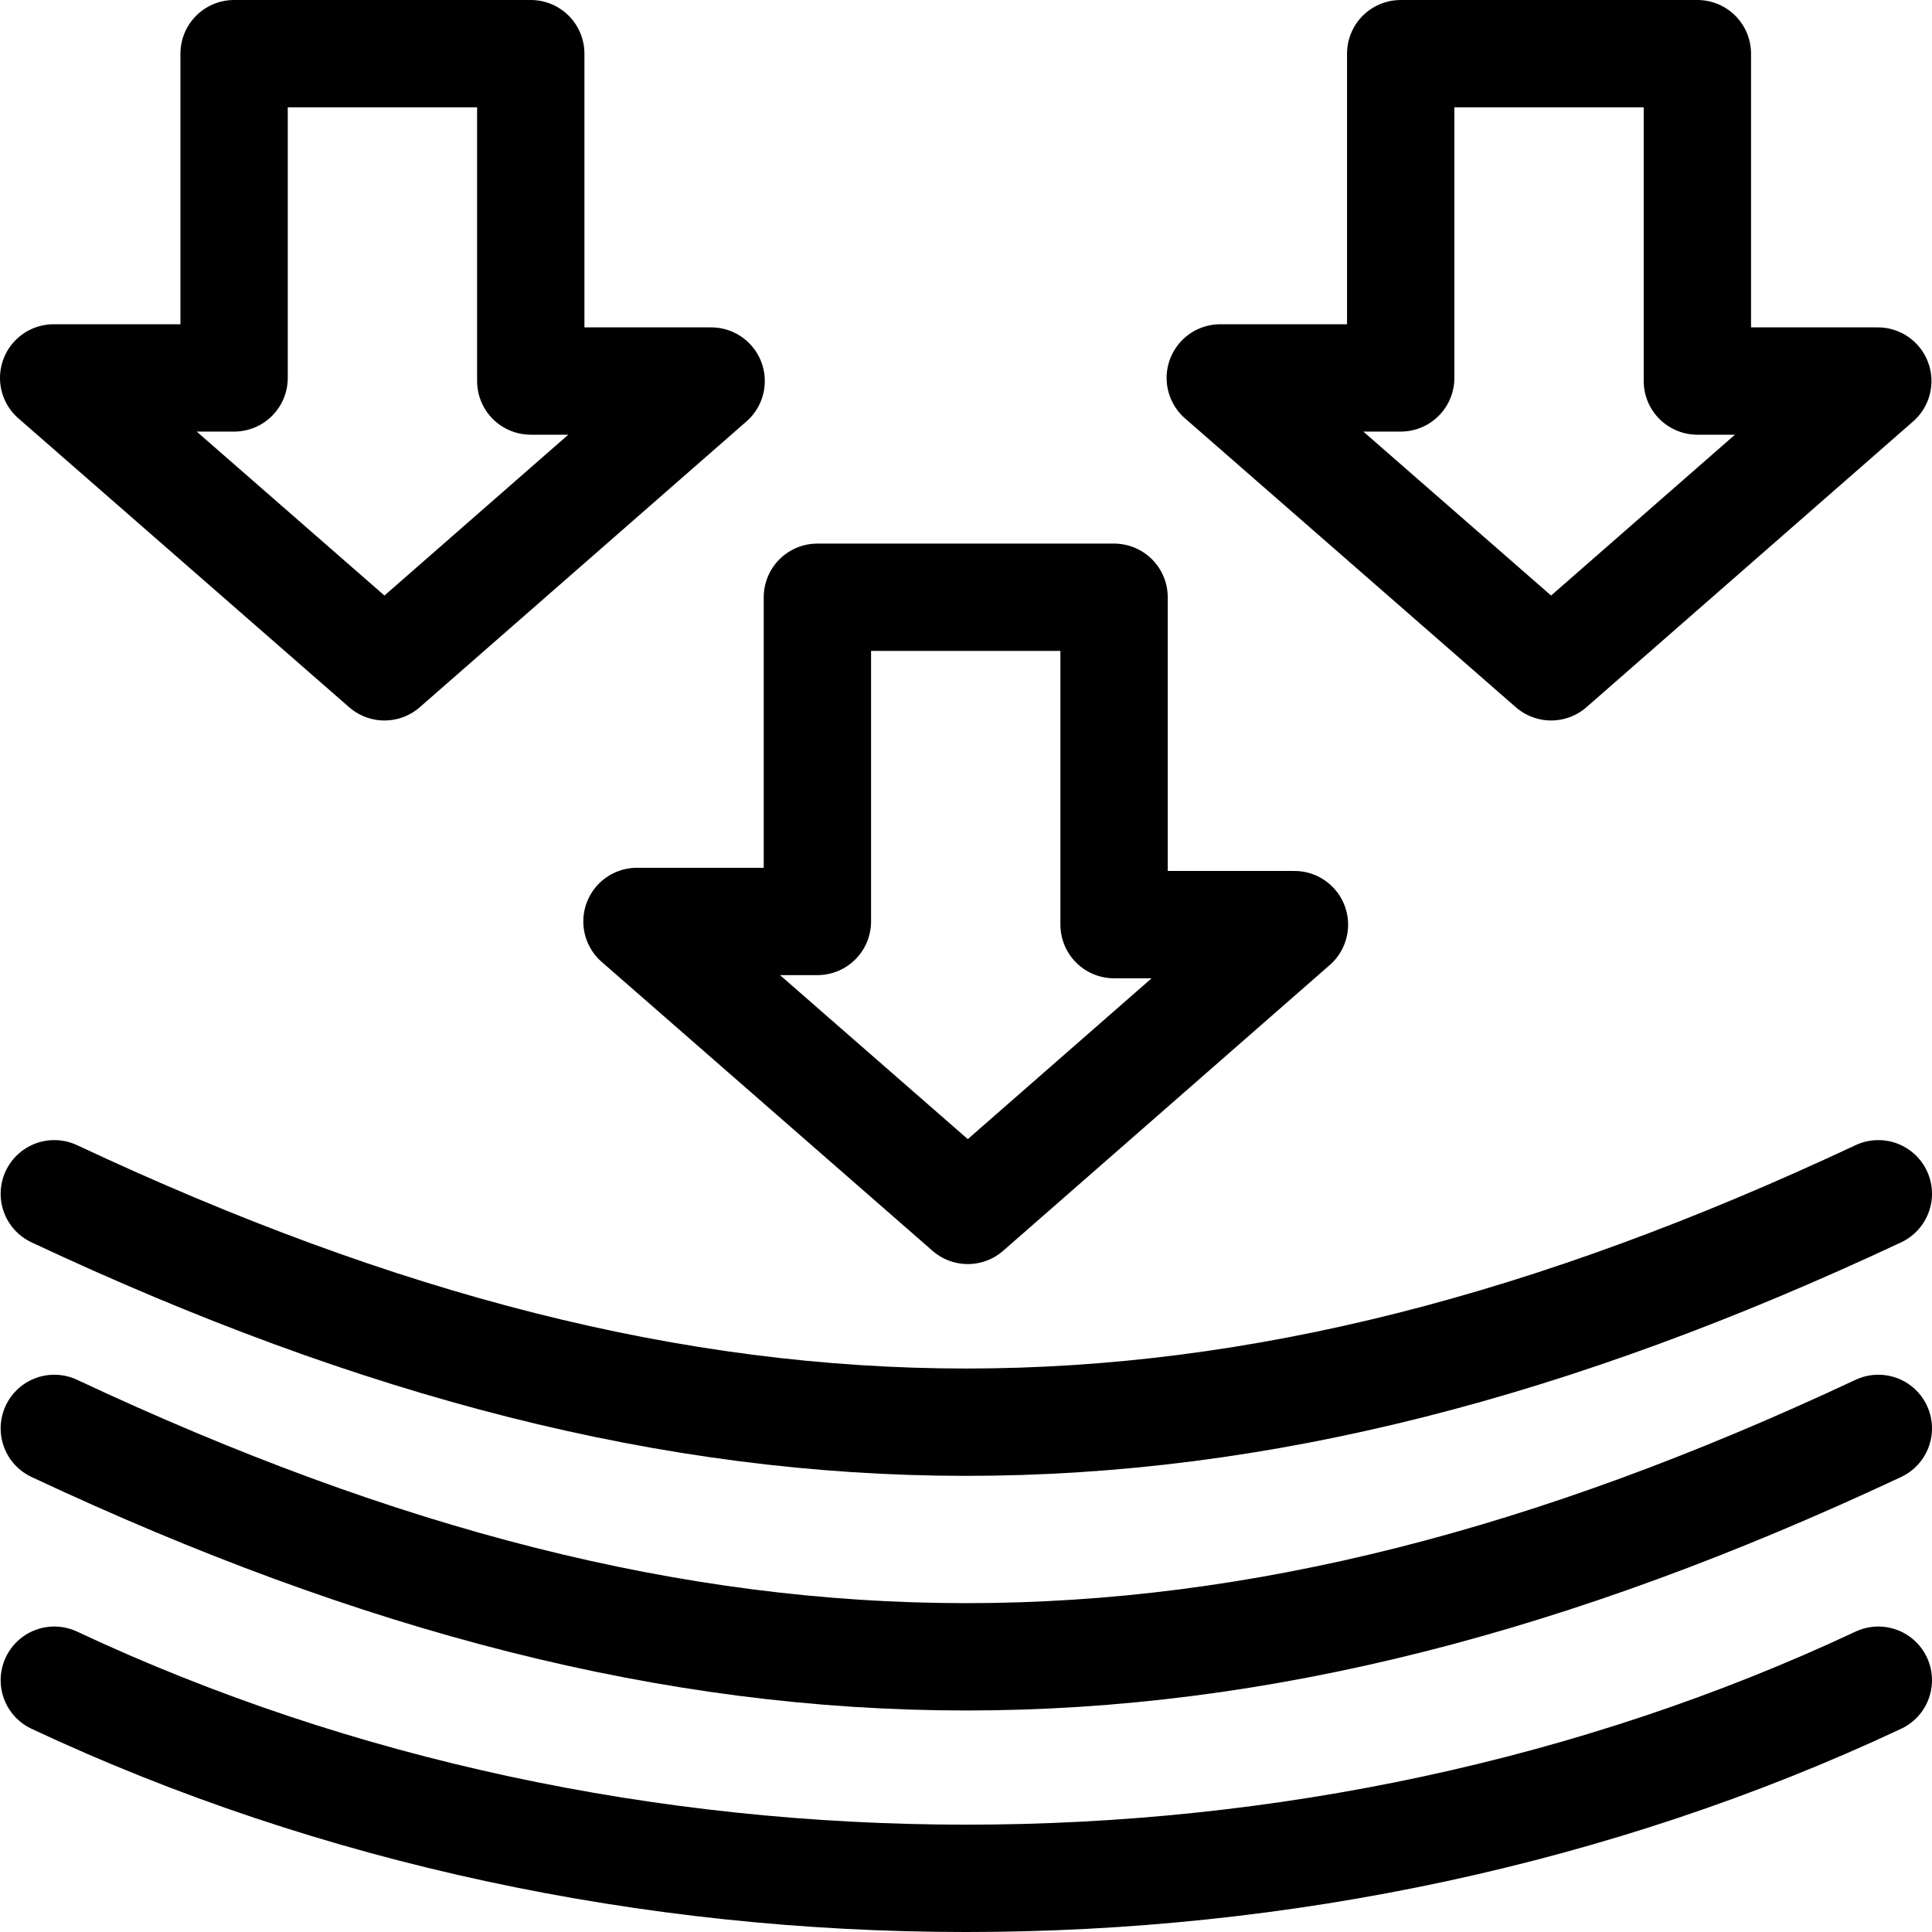
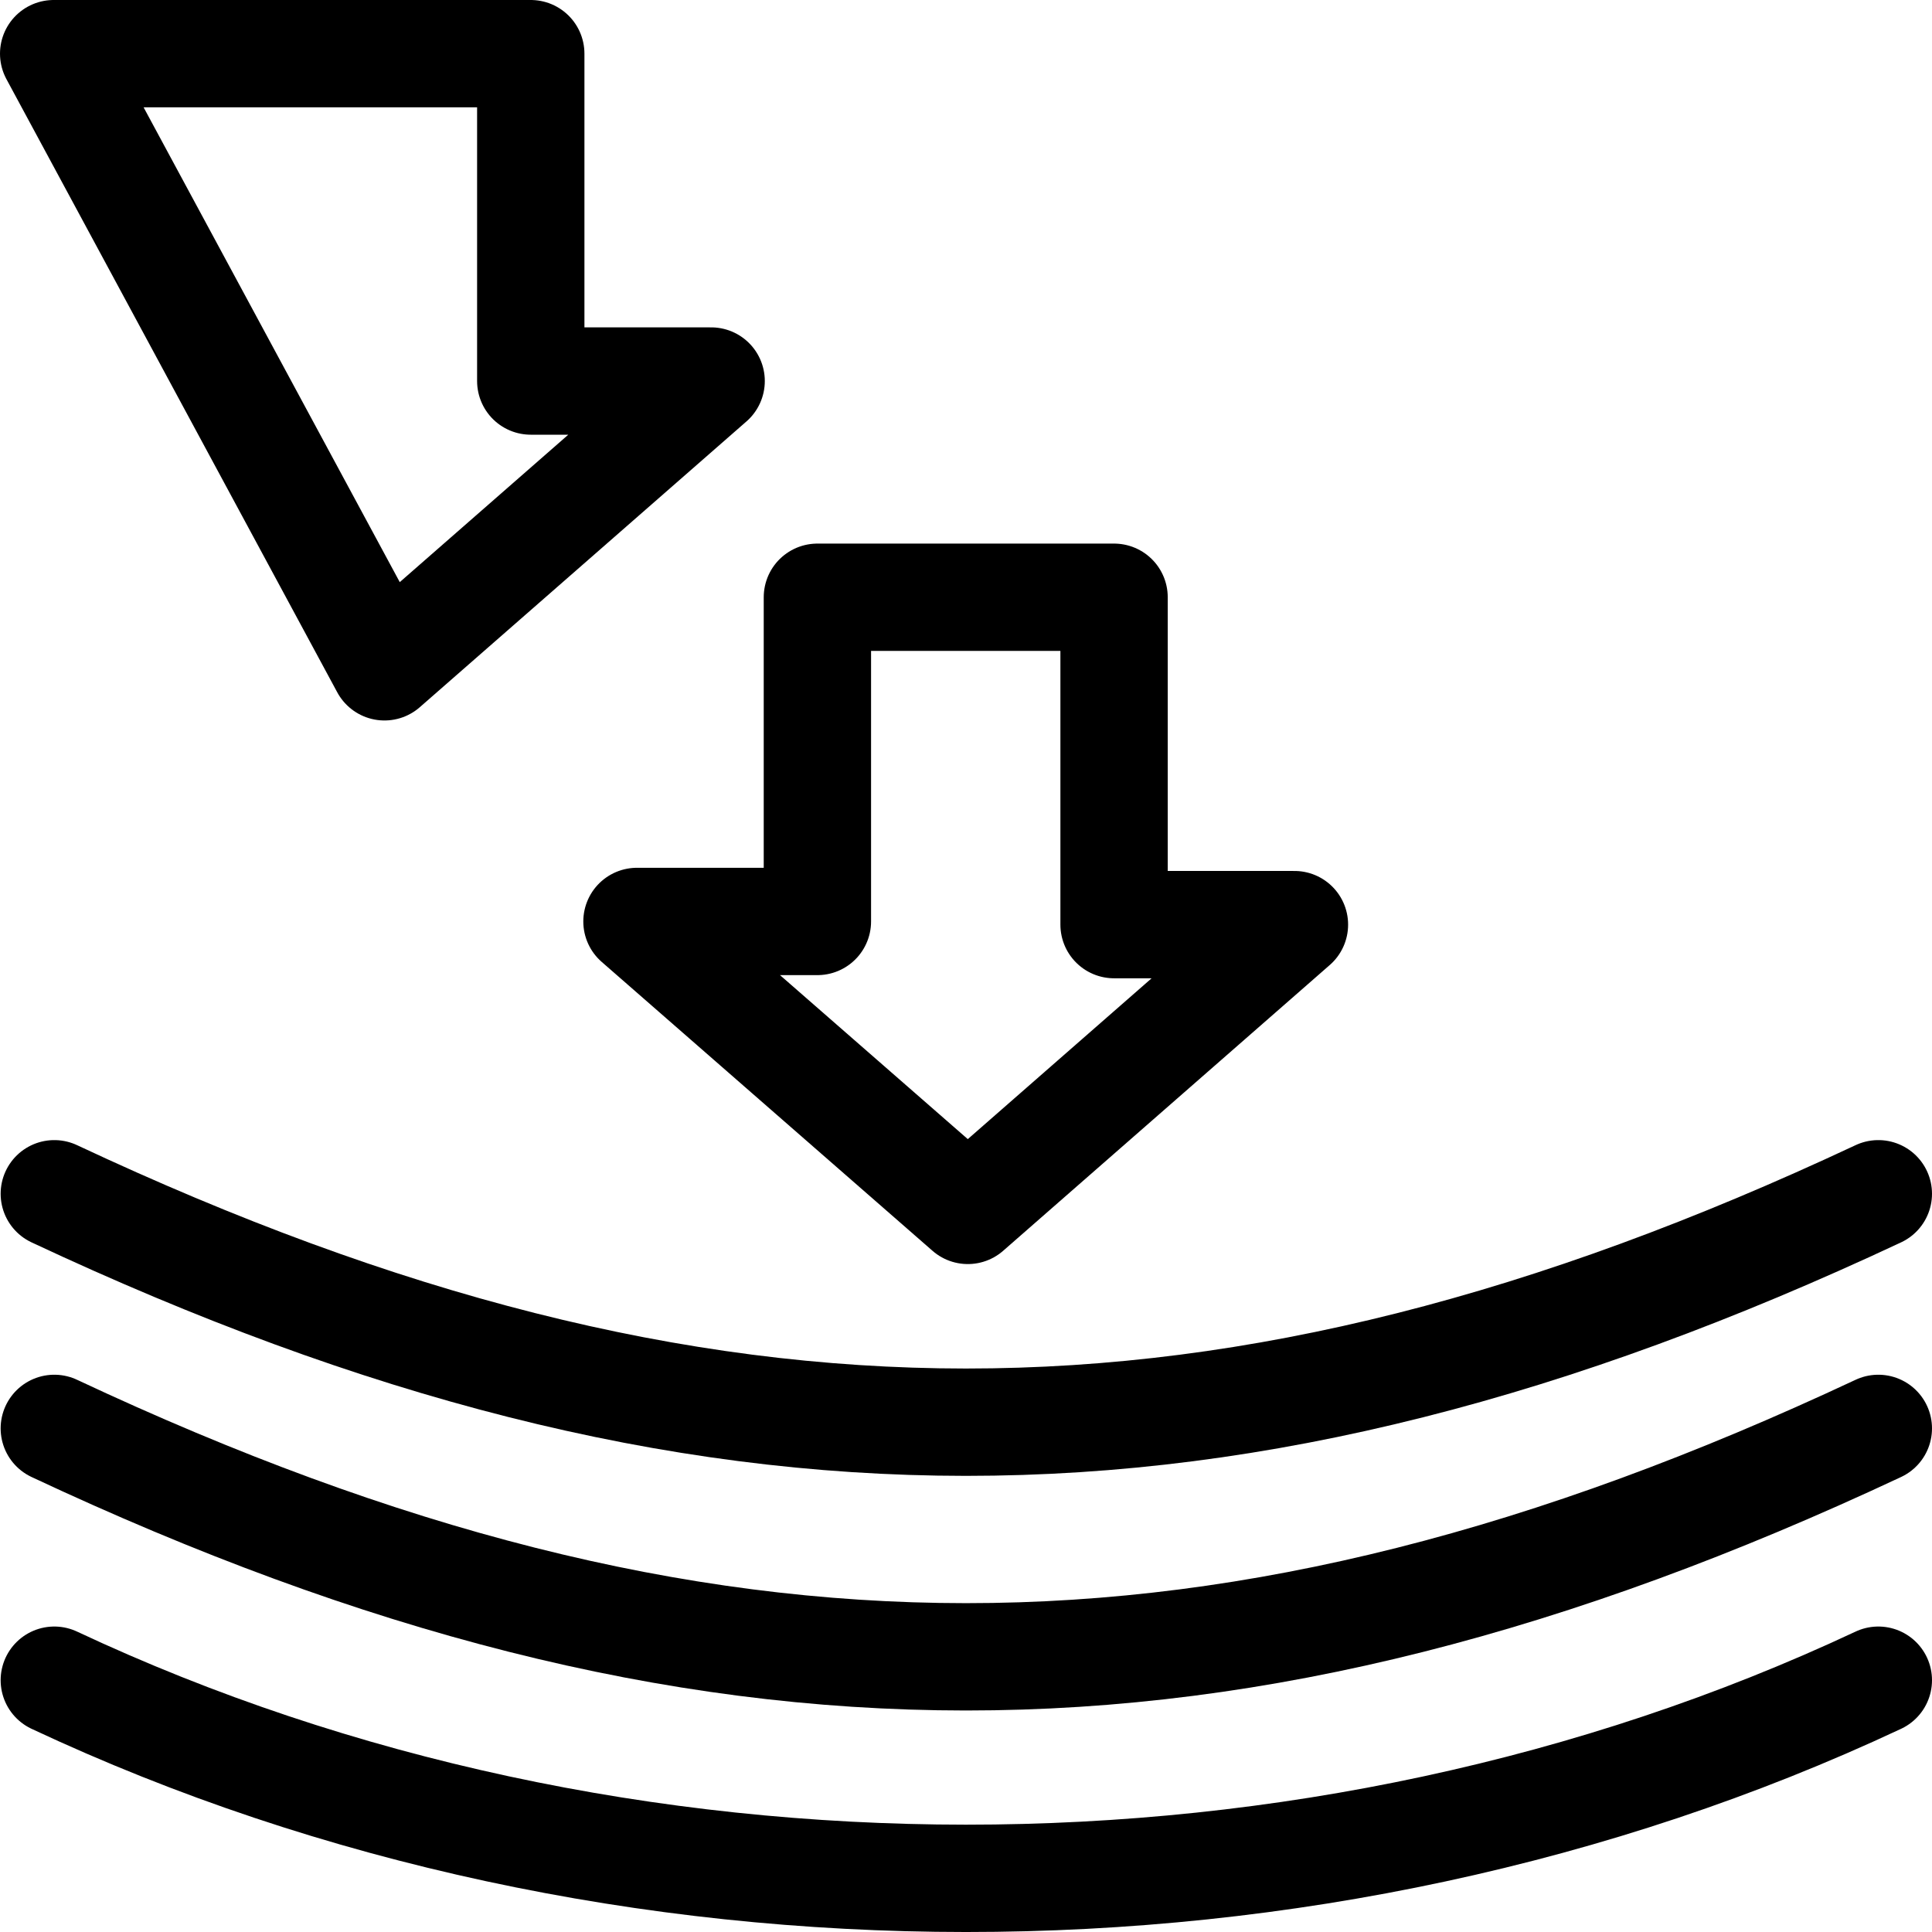
<svg xmlns="http://www.w3.org/2000/svg" width="36" height="36" viewBox="0 0 36 36" fill="none">
  <path d="M20.759 17.229V11.129L15.231 11.129V17.17H11.869L18.034 22.554L24.12 17.229H20.759Z" stroke="black" stroke-width="2" stroke-miterlimit="10" stroke-linecap="round" stroke-linejoin="round" />
-   <path d="M9.89 7.1V1L4.362 1V7.042H1L7.164 12.425L13.251 7.1H9.89Z" stroke="black" stroke-width="2" stroke-miterlimit="10" stroke-linecap="round" stroke-linejoin="round" />
-   <path d="M31.628 7.1V1L26.1 1V7.042H22.738L28.903 12.425L34.99 7.1H31.628Z" stroke="black" stroke-width="2" stroke-miterlimit="10" stroke-linecap="round" stroke-linejoin="round" />
+   <path d="M9.89 7.1V1L4.362 1H1L7.164 12.425L13.251 7.1H9.89Z" stroke="black" stroke-width="2" stroke-miterlimit="10" stroke-linecap="round" stroke-linejoin="round" />
  <path d="M1.012 31.308C11.496 36.228 24.495 36.231 34.983 31.316L35 31.308" stroke="black" stroke-width="2" stroke-miterlimit="10" stroke-linecap="round" stroke-linejoin="round" />
  <path d="M1.012 26.616C13.1 32.289 22.892 32.291 34.983 26.624L35 26.616" stroke="black" stroke-width="2" stroke-miterlimit="10" stroke-linecap="round" stroke-linejoin="round" />
  <path d="M1.012 22.244C13.1 27.917 22.892 27.919 34.983 22.252L35 22.244" stroke="black" stroke-width="2" stroke-miterlimit="10" stroke-linecap="round" stroke-linejoin="round" />
</svg>